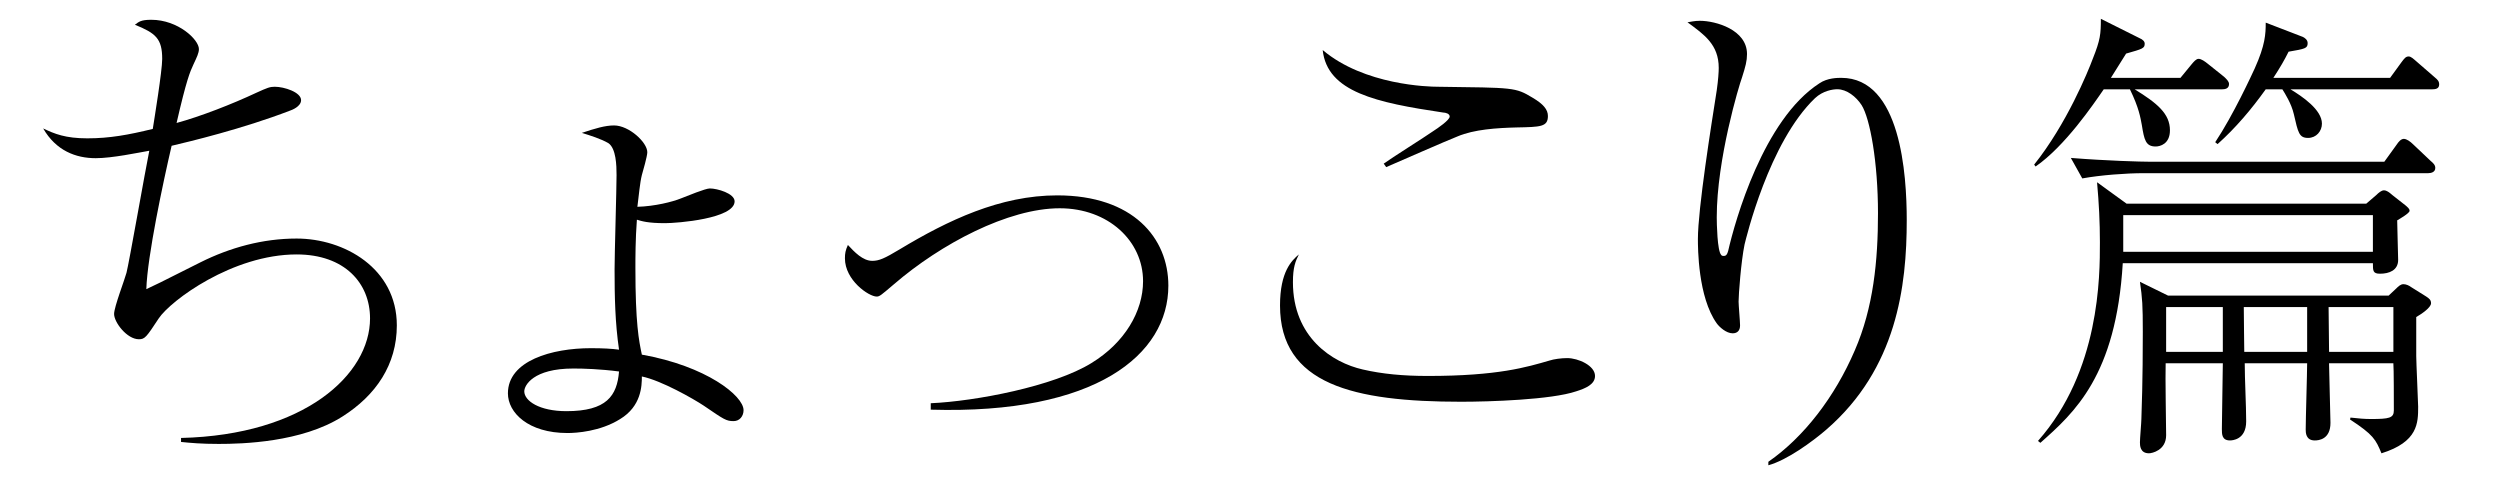
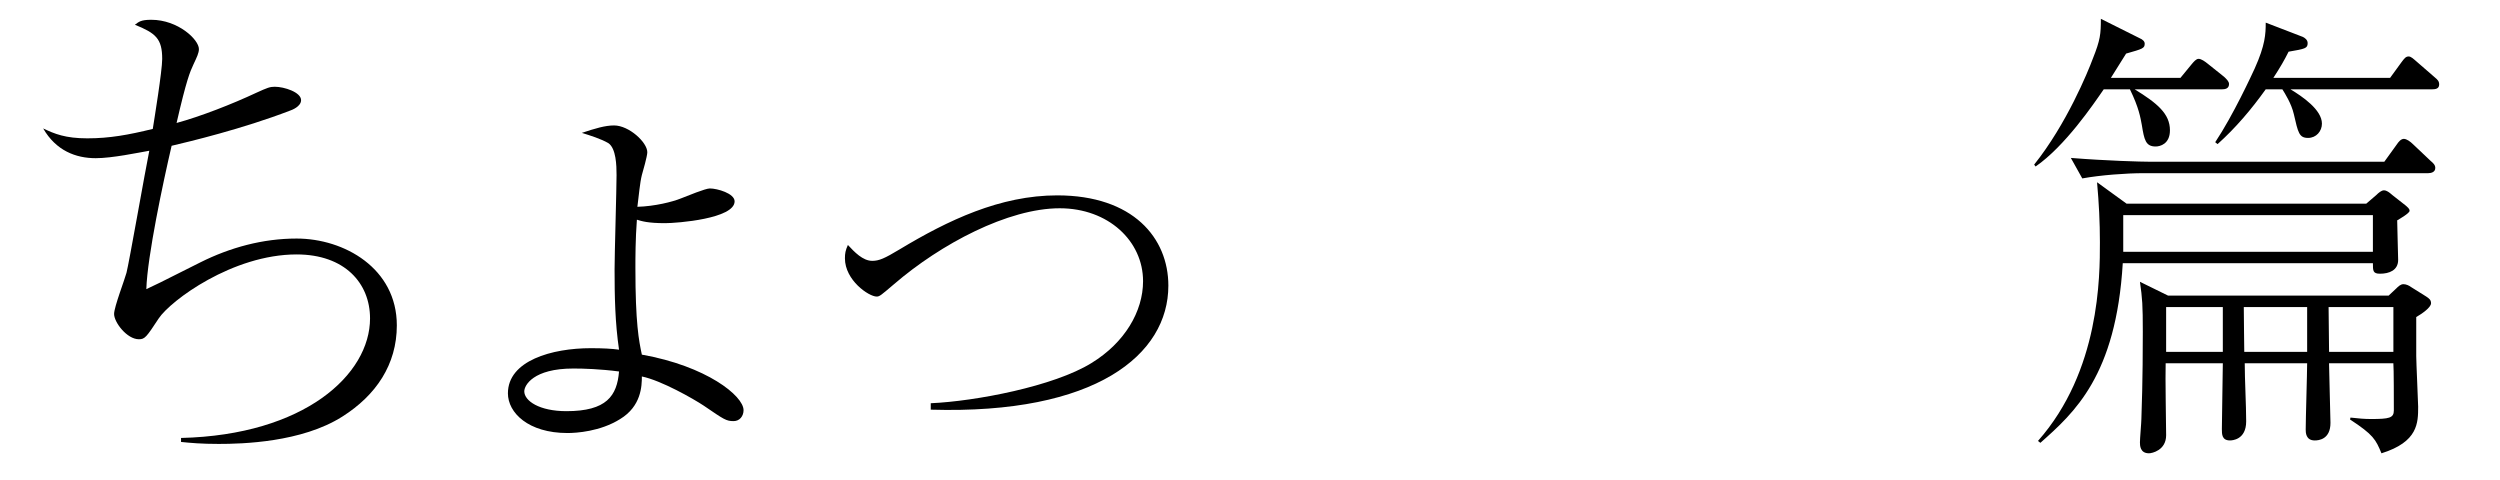
<svg xmlns="http://www.w3.org/2000/svg" version="1.1" id="レイヤー_1" x="0px" y="0px" width="250px" height="48px" viewBox="0 0 250 48" enable-background="new 0 0 250 48" xml:space="preserve">
  <path d="M-142.903-94.646c0,5.506,3.919,8.036,6.994,8.731c1.935,0.446,4.019,0.645,6.499,0.645c7.045,0,9.922-0.893,12.154-1.538  c0.446-0.149,1.19-0.248,1.786-0.248c1.091,0,2.777,0.744,2.777,1.786c0,0.843-0.942,1.24-1.885,1.538  c-2.48,0.843-8.682,1.042-11.509,1.042c-10.765,0-18.107-1.736-18.107-9.624c0-3.423,1.19-4.514,1.885-5.109  C-142.655-96.729-142.903-96.134-142.903-94.646z M-133.825-106.501c0.744-0.545,4.216-2.729,4.911-3.225  c0.545-0.347,1.687-1.141,1.687-1.488c0-0.298-0.446-0.397-0.646-0.397c-6.646-0.992-11.607-2.034-12.054-6.25  c4.167,3.522,10.615,3.671,11.508,3.671c7.64,0.099,7.739,0.05,9.476,1.091c1.091,0.645,1.538,1.19,1.538,1.835  c0,1.091-0.744,1.091-3.126,1.141c-1.984,0.049-4.266,0.198-5.902,0.893c-1.142,0.447-6.103,2.629-7.144,3.076L-133.825-106.501z" />
  <path d="M-70.45-91.024c-4.614,8.731-15.229,11.757-20.587,11.757c-1.042,0-6.3-0.198-7.938-3.919  c-0.396-0.942-1.091-2.53-1.091-10.666c0-2.629,0.05-5.258,0.248-7.887c0.248-3.968,0.347-7.739,0.347-9.127  c0-5.655-0.645-6.995-3.671-7.739c0.546-0.248,1.638-0.793,2.53-0.793c1.19,0,2.977,1.438,3.373,1.736  c0.694,0.496,1.29,1.042,1.29,1.984c0,0.447-0.05,0.595-0.348,1.885c-1.289,5.457-1.736,21.479-1.736,25.299  c0,5.457,1.688,6.895,5.903,6.895c8.186,0,17.66-6.002,21.479-9.624L-70.45-91.024z M-81.364-108.684c0,1.24-1.041,1.29-1.24,1.29  c-0.694,0-0.893-0.297-1.587-1.339c-1.637-2.48-3.721-4.117-5.705-5.705C-88.21-114.091-81.364-112.603-81.364-108.684z   M-80.372-116.869c2.877,1.24,3.82,1.935,3.82,3.82c0,0.396-0.1,1.438-1.042,1.438c-0.397,0-0.496-0.099-2.232-2.133  c-1.836-2.133-3.026-2.927-5.109-4.266C-83.349-117.96-81.811-117.464-80.372-116.869z" />
  <path d="M-44.442-94.348c0.794,0.148,1.588,0.297,2.778,0.297c5.06,0,8.086-2.48,8.086-5.556c0-2.332-1.786-3.473-4.267-3.473  c-4.762,0-12.55,4.663-14.386,5.804c0.844,1.339,4.713,7.193,5.407,8.383c1.389,2.332,3.522,6.25,3.522,8.334  c0,0.049-0.05,1.736-1.092,1.736c-1.091,0-1.736-1.438-2.232-2.927c-2.431-7.193-3.225-8.433-7.192-14.485  c-1.588,1.091-3.175,2.133-4.217,3.175c-0.546,0.496-0.893,0.893-1.637,0.893c-0.992,0-2.282-0.794-2.729-1.538  c-0.596-1.042-0.546-1.786-0.446-2.58c1.19,1.042,1.687,1.488,2.381,1.488c0.595,0,1.091-0.297,1.587-0.595  c1.34-0.843,2.878-1.835,4.019-2.48c-2.282-3.571-2.679-4.117-2.679-5.109c0-1.29,1.389-1.885,2.778-1.885  c0.595,0,3.125,0.049,3.621,0c1.736-0.099,2.729-0.298,2.729-0.893c0-0.744-1.39-1.587-4.118-3.373  c4.167-0.248,7.64,2.381,7.64,4.812c0,0.744-0.446,0.942-0.893,0.942c-0.298,0-1.687-0.595-1.984-0.645  c-0.794-0.149-1.736-0.199-2.381-0.199c-0.546,0-2.778,0.1-4.068,0.397c-0.347,0.099-0.992,0.397-0.992,1.141  c0,0.347,0.1,0.694,0.546,1.488c0.596,1.042,1.19,1.935,1.488,2.431c2.729-1.439,5.506-2.877,8.334-4.018  c3.225-1.339,5.109-1.587,6.896-1.587c5.01,0,6.598,3.175,6.598,5.308c0,1.141-0.447,3.473-2.282,4.961  c-1.538,1.24-3.522,1.438-5.01,1.438c-2.63,0-4.862-0.794-5.854-1.141L-44.442-94.348z" />
  <path d="M13.761-96.431c-1.091,4.514-2.431,8.185-4.514,10.715C7.857-84.08,5.03-81.45,0.913-81.45  c-5.309,0-5.805-4.117-6.399-8.979c-0.446-3.67-0.794-6.25-3.721-6.25c-2.877,0-5.655,1.587-8.582,5.506  c-1.885,2.53-2.281,3.274-4.712,9.127c-0.447,1.042-0.794,1.935-1.688,1.935c-1.239,0-1.438-2.729-1.438-3.026  c0-0.645,0.348-1.438,1.39-2.828c2.331-3.125,9.971-17.412,12.649-22.819c0.694-1.438,2.48-5.06,2.48-6.25  c0-0.595-0.397-1.587-2.034-2.877c0.396-0.1,0.645-0.199,1.092-0.199c2.083,0,4.712,2.133,4.712,4.117  c0,0.992-0.396,1.439-1.289,2.431c-0.546,0.595-0.794,0.992-1.34,1.835c-6.896,10.963-7.54,11.956-9.177,15.577  c3.472-2.927,6.002-4.117,8.482-4.117c4.465,0,4.961,3.423,5.705,7.54c0.694,3.869,1.19,6.35,4.414,6.35  c2.134,0,4.068-0.992,6.053-2.977c2.729-2.679,4.563-6.3,5.804-9.078H13.761z" />
  <path d="M43.213-106.65c0.843-0.297,1.339-0.595,1.339-1.389c0-0.496-0.148-0.943-0.297-1.389c2.183,0.446,3.77,1.736,3.77,3.969  c0,1.042-0.248,1.042-1.736,1.24c-6.548,0.893-22.521,7.392-22.521,15.378c0,0.744,0.1,1.835,1.191,3.125  c1.983,2.282,8.879,2.282,10.219,2.282c4.067,0,5.952-0.347,9.971-1.141c0.843-0.149,1.637-0.149,1.786-0.149  c1.289,0,3.075,0.496,3.075,1.637c0,0.744-0.794,1.191-2.381,1.538c-1.687,0.396-6.449,0.545-8.284,0.545  c-5.605,0-8.78-0.545-11.311-1.091c-3.671-0.843-5.854-3.72-5.854-6.647c0-3.87,3.125-8.582,9.624-12.501  c-0.646-0.893-1.886-2.729-1.936-5.357c-0.248-8.433-0.297-9.326-0.396-10.12c-0.148-0.992-0.496-1.637-1.24-2.431  c-0.248-0.298-1.637-1.389-1.935-1.587c0.496-0.149,1.042-0.347,1.836-0.347c2.927,0,4.96,2.827,4.96,3.423  c0,0.248-0.148,0.744-0.198,0.992c-0.596,2.083-0.794,3.969-0.794,6.102c0,1.091,0,5.308,1.39,8.334  C34.779-102.93,38.202-104.765,43.213-106.65z" />
  <path d="M222.187,8.933h-8.718c2.239,1.381,3.525,2.43,3.525,4.097c0,1.381-1,1.62-1.43,1.62c-0.999,0-1.143-0.667-1.381-2.144  c-0.143-0.762-0.285-1.714-1.191-3.573h-2.62c-1.049,1.525-3.859,5.669-6.812,7.718l-0.144-0.19  c3.239-4.05,5.383-9.291,5.859-10.577c0.763-1.906,0.811-2.478,0.811-4.002l3.907,1.953c0.238,0.096,0.477,0.286,0.477,0.524  c0,0.476-0.19,0.524-1.859,1c-0.715,1.144-1.048,1.667-1.523,2.43h6.955l1.096-1.334c0.238-0.286,0.477-0.571,0.715-0.571  c0.286,0,0.667,0.286,0.904,0.476l1.668,1.334c0.19,0.19,0.477,0.429,0.477,0.714C222.901,8.885,222.473,8.933,222.187,8.933z   M239.719,22.035c0,0.667,0.096,3.43,0.096,3.954c0,1.049-0.905,1.382-1.81,1.382c-0.715,0-0.715-0.286-0.715-1.048h-25.014  c-0.666,11.244-4.858,14.959-8.24,17.961l-0.238-0.19c6.192-7.003,6.192-16.437,6.192-19.866c0-2.001-0.095-3.907-0.286-6.003  l2.954,2.143h23.965l1-0.857c0.238-0.238,0.524-0.477,0.763-0.477c0.285,0,0.523,0.19,0.856,0.477l1.335,1.048  c0.143,0.143,0.381,0.286,0.381,0.524S239.957,21.892,239.719,22.035z M242.815,17.318h-28.488c-1.669,0-4.289,0.191-6.099,0.524  l-1.144-2.049c3.572,0.286,7.052,0.381,7.908,0.381h23.44l1.238-1.715c0.19-0.286,0.429-0.572,0.715-0.572  c0.285,0,0.667,0.286,0.905,0.524l1.762,1.668c0.286,0.238,0.477,0.429,0.477,0.714C243.53,17.223,243.102,17.318,242.815,17.318z   M237.29,21.511h-24.966v3.668h24.966V21.511z M241.624,31.706v3.906c0,0.619,0.191,4.669,0.191,5.05c0,1.62,0,3.525-3.668,4.669  c-0.571-1.382-0.81-1.858-3.144-3.383l0.047-0.19c0.857,0.095,1.381,0.143,2.049,0.143c1.81,0,2.286-0.095,2.286-0.858  c0-0.81,0-4.288-0.048-4.717h-6.432c0,0.62,0.143,5.432,0.143,5.956c0,1.667-1.19,1.763-1.571,1.763  c-0.906,0-0.906-0.81-0.906-1.096c0-1.048,0.144-5.669,0.144-6.623h-6.241c0,1.62,0.144,4.193,0.144,5.813  c0,1.858-1.43,1.905-1.62,1.905c-0.811,0-0.811-0.619-0.811-1.144c0-1.048,0.096-5.622,0.096-6.575h-5.717  c-0.048,1.144,0.048,6.623,0.048,7.195c0,1.524-1.43,1.81-1.716,1.81c-0.904,0-0.904-0.81-0.904-1.096  c0-0.381,0.144-2.001,0.144-2.334c0.143-3.812,0.143-7.718,0.143-8.718c0-2.668-0.048-3.335-0.286-5.002l2.811,1.381h22.058  l0.763-0.715c0.19-0.19,0.429-0.428,0.715-0.428s0.571,0.143,0.763,0.286l1.523,0.953c0.286,0.191,0.477,0.333,0.477,0.667  C243.102,30.753,242.196,31.373,241.624,31.706z M222.282,30.705h-5.669v4.479h5.669V30.705z M243.197,8.933h-14.149  c1.19,0.714,3.145,2.048,3.145,3.43c0,0.762-0.572,1.429-1.383,1.429c-0.905,0-1-0.524-1.428-2.382  c-0.238-1.048-0.906-2.097-1.145-2.478h-1.666c-1.43,2.001-3.003,3.859-4.813,5.479l-0.238-0.19  c1.811-2.715,3.669-6.765,3.955-7.384c1.049-2.334,1.097-3.431,1.097-4.574l3.715,1.429c0.19,0.095,0.477,0.286,0.477,0.619  c0,0.524-0.238,0.572-1.905,0.858c-0.429,0.858-0.811,1.524-1.525,2.621h11.673l1.144-1.572c0.285-0.381,0.429-0.572,0.715-0.572  c0.238,0,0.477,0.238,0.809,0.524l1.811,1.572c0.286,0.238,0.43,0.381,0.43,0.714C243.912,8.885,243.53,8.933,243.197,8.933z   M230.715,30.705h-6.336c0,1.906,0.048,3.145,0.048,4.479h6.288V30.705z M239.338,30.705h-6.479l0.048,4.479h6.432V30.705z" />
  <g>
    <path d="M-229.373,19.799c-0.347,1.736-2.232,9.326-2.579,10.914c-0.149,0.645-0.397,1.786-0.397,3.919   c0,0.248,0.149,1.438,0.149,1.637c0,0.992-0.596,1.389-1.142,1.389c-0.942,0-1.687-0.794-2.183-1.438   c-2.033-2.778-2.033-9.028-2.033-11.062c0-6.895,0.793-11.013,2.331-19.644c0.148-0.694,0.298-1.885,0.298-2.53   c0-1.24-0.596-2.183-1.538-3.522c1.836-0.397,4.911,2.083,4.911,4.117c0,0.297-0.05,0.645-0.546,1.984   c-3.373,8.879-3.621,14.832-3.621,17.213c0,0.198,0.1,8.234,1.29,8.234c0.694,0,4.217-9.872,4.663-11.261L-229.373,19.799z    M-207.893,8.489c0,1.29-0.198,3.423-0.248,4.712c0.744-0.198,4.315-1.438,4.613-1.438s2.084,0.496,2.084,1.389   c0,0.545-0.298,0.744-0.646,0.893c-1.389,0.595-3.77,1.091-6.052,1.538c0,0.148,0,7.391,0.496,12.997   c3.324,1.19,7.59,3.423,7.59,5.258c0,0.645-0.446,1.587-1.141,1.587c-0.646,0-2.034-1.19-3.026-1.935   c-1.538-1.24-2.48-1.637-3.423-2.083c-0.05,0.744-0.148,1.687-0.893,2.828c-1.488,2.282-4.663,2.53-5.953,2.53   c-4.861,0-7.59-2.431-7.59-4.712c0-3.622,5.061-4.564,8.334-4.564c1.687,0,2.729,0.099,3.771,0.198   c-0.05-1.885-0.298-10.12-0.348-11.806c-1.736,0.248-6.201,0.893-7.738,0.893c-3.373,0-3.721-1.637-3.721-2.083   c0-0.496,0.248-1.042,2.431-2.431c-0.148,0.397-0.446,1.339-0.446,1.786c0,0.744,1.141,0.893,1.935,0.893   c0.596,0,3.571-0.298,7.49-1.19c-0.05-3.374-0.099-4.961-0.198-6.548c-0.099-1.091-0.298-1.984-1.538-2.728   c-2.728,0.347-4.613,0.496-5.308,0.496c-0.645,0-2.778,0-4.067-1.538c3.225,0.298,10.119-1.141,11.657-1.538   c0.645-0.149,3.373-0.943,3.969-0.943c1.438,0,2.927,0.348,2.927,1.587c0,0.496-0.646,0.645-0.942,0.695   c-0.446,0.049-5.854,0.893-6.747,0.992C-208.042,5.81-207.893,7.1-207.893,8.489z M-215.483,29.67c-1.736,0-5.01,0.496-5.01,2.381   c0,0.297,0.148,2.53,5.308,2.53s5.06-3.026,5.06-4.266C-211.514,29.968-212.804,29.67-215.483,29.67z M-197.971,11.664   c0,0.545-0.248,1.042-0.943,1.042c-0.446,0-0.694-0.049-1.736-1.24c-2.133-2.431-2.927-3.323-5.754-5.109   C-203.478,6.504-197.971,8.786-197.971,11.664z M-194.797,8.34c0,0.297-0.049,1.141-0.743,1.141c-0.348,0-0.447-0.1-1.439-0.992   c-2.083-1.786-4.414-3.274-6.746-4.465C-201.593,3.776-194.797,4.619-194.797,8.34z" />
    <path d="M-185.019,35.574c4.464-0.198,12.302-1.687,16.072-4.018c3.323-2.034,5.159-5.159,5.159-8.185   c0-4.018-3.473-7.292-8.334-7.292c-5.159,0-11.905,3.571-16.568,7.589c-1.29,1.091-1.439,1.24-1.736,1.24   c-0.794,0-3.175-1.637-3.175-3.82c0-0.496,0.05-0.793,0.298-1.339c0.645,0.695,1.487,1.587,2.431,1.587   c0.694,0,1.239-0.248,2.728-1.141c4.861-2.927,10.07-5.407,15.775-5.407c7.59,0,11.111,4.266,11.111,9.028   c0,6.896-7.242,12.898-23.761,12.402V35.574z" />
    <path d="M-141.5,39.046c12.353-0.297,18.9-6.35,18.9-11.955c0-3.522-2.53-6.399-7.342-6.399c-6.399,0-12.6,4.613-13.791,6.399   c-1.239,1.885-1.389,2.083-1.983,2.083c-1.191,0-2.48-1.687-2.48-2.53c0-0.694,1.091-3.522,1.24-4.117   c0.248-0.943,1.885-10.269,2.281-12.203c-1.141,0.198-3.72,0.744-5.357,0.744c-1.984,0-3.968-0.744-5.258-2.977   c1.141,0.545,2.232,0.992,4.415,0.992c2.232,0,4.117-0.347,6.548-0.942c0.148-0.943,0.942-5.804,0.942-6.995   c0-2.034-0.645-2.58-2.729-3.423c0.397-0.298,0.596-0.496,1.638-0.496c2.679,0,4.762,1.984,4.762,2.927   c0,0.397-0.198,0.793-0.546,1.538c-0.347,0.744-0.694,1.538-1.687,5.854c2.381-0.645,5.556-1.885,7.986-3.026   c1.092-0.496,1.34-0.595,1.836-0.595c0.942,0,2.629,0.546,2.629,1.339c0,0.645-0.942,0.992-1.091,1.042   c-4.763,1.835-10.17,3.125-11.856,3.522c-0.843,3.621-2.431,11.062-2.529,14.336c0.744-0.347,1.19-0.545,5.406-2.679   c2.977-1.488,6.251-2.381,9.624-2.381c4.763,0,10.021,2.976,10.021,8.681c0,3.919-2.084,6.994-5.457,9.127   c-4.067,2.58-10.021,2.729-12.352,2.729c-1.736,0-2.828-0.1-3.771-0.199V39.046z" />
    <path d="M-100.673,41.427c3.571-2.48,6.647-6.499,8.632-11.112c1.885-4.316,2.331-9.028,2.331-13.741   c0-5.109-0.794-9.475-1.637-10.814c-0.546-0.843-1.488-1.587-2.431-1.587c-0.447,0-1.438,0.149-2.232,0.893   c-4.613,4.415-6.896,14.039-7.044,14.634c-0.348,1.687-0.596,5.01-0.596,5.705c0,0.347,0.148,2.034,0.148,2.381   c0,0.545-0.297,0.793-0.744,0.793c-0.645,0-1.339-0.645-1.587-0.992c-1.885-2.629-1.885-7.59-1.885-8.433   c0-3.026,1.339-11.409,1.885-14.882c0.148-1.042,0.198-1.835,0.198-2.232c0-2.331-1.438-3.323-3.125-4.563   c0.348-0.05,0.694-0.149,1.24-0.149c1.587,0,4.713,0.893,4.713,3.324c0,0.694-0.149,1.24-0.496,2.332   c-0.298,0.793-2.53,8.185-2.53,13.989c0,0.595,0.05,3.374,0.446,3.77c0.05,0.1,0.198,0.1,0.248,0.1   c0.248,0,0.348-0.149,0.446-0.496c0.694-3.026,3.522-13.146,9.128-16.767c0.794-0.546,1.835-0.546,2.183-0.546   c5.953,0,6.548,9.673,6.548,14.237c0,6.598-0.992,14.832-8.036,20.934c-1.438,1.24-3.969,3.076-5.804,3.572V41.427z" />
  </g>
  <g>
    <path d="M-133.417,190.242c0-1.785-1.19-2.331-2.629-3.075c0.446-0.198,0.743-0.396,1.487-0.396c3.87,0,4.663,2.827,4.663,3.77   c0,0.248-0.347,0.844-0.793,1.538c-0.894,1.538-1.736,3.621-2.134,4.713c2.48-0.943,3.572-1.588,4.465-2.084   c0.446-0.298,1.885-1.141,2.729-1.141c0.595,0,1.637,0.396,1.637,1.29c0,0.297,0,0.595-1.042,1.141   c-2.679,1.488-5.358,2.282-8.731,3.225c-0.099,0.297-0.198,0.545-0.496,1.339c-4.712,13.195-9.574,23.662-10.119,24.704   c-0.149,0.348-0.496,0.893-1.34,0.893c-0.893,0-1.29-1.289-1.29-2.133c0-0.893,0.1-0.992,1.588-3.175   c2.083-3.026,2.877-5.06,9.028-20.239c0.198-0.546,0.198-0.596,0.298-0.794c-2.134,0.496-5.109,0.894-6.747,0.894   c-1.785,0-3.968-1.092-4.812-2.63c0.942,0.248,2.58,0.646,5.06,0.646c2.48,0,4.911-0.446,7.292-1.092   C-134.855,196.295-133.417,191.83-133.417,190.242z M-118.684,223.578c2.828,0,4.961-0.298,5.557-0.396   c0.992-0.149,1.289-0.199,1.637-0.199c1.538,0,2.381,1.042,2.381,1.935c0,0.596-0.496,0.894-0.992,0.992   c-0.893,0.199-2.927,0.397-5.556,0.397c-2.927,0-8.086-0.198-10.863-1.736c-2.034-1.092-3.573-3.026-3.573-5.308   c0-1.538,0.546-2.63,0.942-3.374C-128.853,220.354-128.257,223.578-118.684,223.578z M-119.278,206.86   c3.125-2.629,4.167-3.472,4.167-4.117c0-0.992-2.282-1.438-4.465-1.438c-1.538,0-2.778,0.149-3.721,0.198   c1.984-1.389,4.465-1.984,6.896-1.984c5.011,0,7.49,2.332,7.49,3.969c0,0.694-0.446,0.942-1.141,0.942   c-0.248,0-1.389-0.099-1.587-0.099c-0.149,0-4.217,0.744-7.342,2.777L-119.278,206.86z" />
    <path d="M-93.141,191.334c1.042,0,6.151-1.141,9.078-2.034c0.844-0.248,2.183-0.645,2.579-0.645c1.39,0,3.274,1.935,3.274,3.175   c0,0.595-0.1,0.645-1.141,1.389c-1.042,0.794-1.34,0.992-2.183,2.034c-1.439,1.786-7.838,9.673-9.128,11.311   c-0.645,0.843-1.389,1.785-2.579,3.472c2.479-1.537,6.895-4.067,12.649-4.067c7.192,0,10.813,4.217,10.813,9.425   c0,6.598-6.002,11.261-13.74,11.261c-4.267,0-9.524-1.637-9.524-5.407c0-3.323,3.175-4.067,5.06-4.067   c4.067,0,6.399,2.629,7.689,6.796c4.96-0.744,7.54-5.208,7.54-8.929c0-5.06-3.671-7.738-8.483-7.738   c-9.375,0-16.568,8.979-17.064,9.821c-1.24,2.084-1.835,3.076-2.927,3.076c-0.645,0-1.091-0.496-1.091-1.638   c0-1.637,0.446-2.083,1.587-3.175c7.739-7.44,18.007-21.578,18.007-23.662c0-0.645-0.446-0.694-0.694-0.694   c-0.793,0-5.655,1.389-7.49,2.53c-0.546,0.347-1.587,0.992-1.935,0.992c-1.389,0-4.067-2.134-4.067-4.415   c0-0.496,0.198-0.744,0.496-0.992C-95.819,190.64-94.679,191.334-93.141,191.334z M-88.874,219.063   c-1.24,0-2.431,0.695-2.431,2.034c0,2.53,5.308,3.621,6.696,3.621c0.348,0,0.894,0,1.687-0.298   C-83.467,221.396-86.691,219.063-88.874,219.063z" />
    <path d="M-52.468,208.002c-0.348,1.687-1.936,9.078-2.232,10.615c-0.248,1.19-0.397,2.232-0.397,2.877   c0,0.546,0.298,3.076,0.298,3.622c0,0.793-0.546,1.19-1.19,1.19c-2.133,0-3.919-5.507-3.919-12.005   c0-4.117,0.446-7.59,0.992-10.318c0.348-1.835,1.687-8.532,1.687-10.021c0-2.431-0.992-3.225-1.935-3.969   c0.348-0.148,0.596-0.198,0.893-0.198c2.431,0,4.465,2.53,4.465,3.919c0,0.496-0.148,0.894-0.496,1.736   c-2.282,5.556-3.621,12.005-3.621,17.263c0,0.744,0.148,6.151,0.992,6.151c0.198,0,0.298-0.198,0.347-0.347   c0.992-2.977,2.679-7.739,3.721-10.715L-52.468,208.002z M-26.524,197.336c0.894-0.248,0.992-0.297,1.19-0.297   c0.992,0,2.382,0.545,2.382,1.488c0,0.595-0.546,0.843-0.894,0.991c-0.496,0.149-3.323,0.744-7.937,1.29   c0.099,2.53,0.744,13.691,0.843,15.974c3.622,1.339,8.483,3.423,8.483,6.102c0,0.595-0.447,1.042-1.092,1.042   s-1.141-0.05-3.571-1.886c-1.786-1.389-3.026-1.984-4.019-2.431c-0.794,2.282-1.935,5.457-7.888,5.457   c-4.117,0-7.688-2.034-7.688-4.861c0-1.042,0.645-4.663,8.234-4.663c2.629,0,4.068,0.298,5.309,0.595v-1.24   c0-4.613-0.447-10.467-0.546-13.84c-0.992,0.1-3.969,0.397-5.309,0.397c-2.431,0-6.548-0.794-7.788-3.522   c1.935,1.141,4.316,1.488,5.457,1.488c1.34,0,4.217-0.198,7.54-0.596c-0.248-7.44-0.248-7.887-0.446-8.73   c-0.298-1.091-1.19-1.339-3.225-1.885c2.034-0.894,2.232-0.992,2.729-0.992c0.844,0,3.919,1.091,3.919,2.579   c0,0.496-0.05,0.546-0.348,1.588c-0.744,2.48-0.694,5.754-0.645,7.144C-30.542,198.328-29.005,198.031-26.524,197.336z    M-39.224,217.377c-2.877,0-5.804,1.19-5.804,3.026c0,1.786,2.927,2.431,5.457,2.431c5.109,0,5.804-3.026,6.052-4.315   C-35.155,217.675-37.09,217.377-39.224,217.377z M-21.96,194.807c0,0.198-0.1,1.091-0.894,1.091c-0.496,0-0.893-0.396-1.687-1.488   c-0.794-1.141-3.473-3.819-5.308-5.654C-26.772,189.052-21.96,191.532-21.96,194.807z M-17.298,191.532   c0,0.596-0.247,1.19-0.942,1.19c-0.645,0-1.091-0.545-2.083-1.835c-0.744-0.942-2.53-2.877-5.903-5.209   C-22.357,185.431-17.298,188.655-17.298,191.532z" />
-     <path d="M5.889,228.638c0.844-0.198,3.026-0.694,5.655-1.984c4.663-2.232,8.73-5.854,8.73-11.757c0-2.976-1.041-5.704-4.067-7.54   c-1.786-1.091-3.423-1.438-4.018-1.587c-0.695,1.488-2.977,4.465-4.316,6.2c-3.373,4.415-4.365,5.209-5.655,6.201   c0.149,0.348,0.248,0.694,0.546,1.24c0.992,1.885,0.992,2.133,0.992,2.679c0,0.248,0,1.34-1.141,1.34   c-1.438,0-2.629-3.126-2.778-3.473c-3.521,2.679-7.937,5.06-9.772,5.06c-1.736,0-2.133-0.744-2.827-2.083   c-0.198-0.298-1.092-1.39-1.24-1.638c-0.298-0.396-0.646-0.992-0.646-2.033c0-2.927,3.473-9.476,12.799-13.345   c0.348-4.018,0.844-6.548,1.141-7.887c-3.125,0.545-4.96,0.694-6.746,0.694c-1.637,0-3.869-0.198-5.357-2.878   c2.629,0.844,4.415,0.943,5.655,0.943c2.331,0,4.613-0.348,6.846-0.794c0.148-0.546,0.744-2.828,0.793-3.274   c0.05-0.148,0.496-2.927,0.496-3.621c0-1.736-1.785-2.729-2.728-3.273c0.347-0.199,0.545-0.298,1.19-0.298   c3.373,0,5.506,2.232,5.506,3.075c0,0.298,0,0.397-0.496,1.389c-0.843,1.786-1.141,2.332-2.083,5.358   c2.827-0.744,4.365-1.34,7.292-2.382c0.645-0.248,0.893-0.347,1.19-0.347c0.893,0,2.679,1.141,2.679,1.637   c0,0.546-0.694,0.744-3.026,1.389c-3.373,0.894-7.887,1.786-8.73,1.984c-0.992,4.019-1.141,6.35-1.24,7.441   c3.026-0.894,5.805-1.24,8.78-1.19c-0.049-0.348-0.099-0.646-0.347-1.142c-0.646-1.141-0.694-1.289-0.894-1.736   c2.084-0.148,4.068,1.638,4.366,3.175c5.158,0.942,11.26,3.572,11.26,10.814c0,5.854-3.919,9.425-7.738,11.559   c-4.266,2.381-7.59,2.579-10.07,2.529V228.638z M-1.899,207.902c-5.704,2.778-10.318,8.036-10.318,11.856   c0,1.885,1.142,2.777,2.48,2.777c1.935,0,6.151-2.381,9.028-4.415C-1.205,216.336-1.998,212.913-1.899,207.902z M1.573,216.137   c3.175-3.175,6.846-9.177,7.441-10.813c-0.695,0-4.316-0.1-8.533,1.537C0.383,210.779,0.929,213.706,1.573,216.137z" />
  </g>
  <g>
    <path d="M18.105,43.796c12.352-0.297,18.899-6.35,18.899-11.955c0-3.521-2.53-6.398-7.342-6.398c-6.399,0-12.599,4.613-13.79,6.398   c-1.239,1.886-1.389,2.084-1.983,2.084c-1.191,0-2.48-1.687-2.48-2.53c0-0.694,1.091-3.521,1.24-4.117   c0.248-0.942,1.885-10.269,2.281-12.203c-1.141,0.198-3.72,0.744-5.357,0.744c-1.984,0-3.968-0.744-5.258-2.977   c1.141,0.546,2.232,0.992,4.415,0.992c2.232,0,4.117-0.347,6.548-0.942c0.148-0.942,0.942-5.804,0.942-6.994   c0-2.034-0.645-2.58-2.729-3.423c0.397-0.298,0.596-0.496,1.638-0.496c2.679,0,4.762,1.984,4.762,2.927   c0,0.396-0.198,0.793-0.546,1.537c-0.347,0.744-0.694,1.538-1.687,5.854c2.381-0.645,5.555-1.885,7.985-3.025   c1.092-0.496,1.34-0.596,1.836-0.596c0.942,0,2.629,0.546,2.629,1.34c0,0.645-0.942,0.992-1.091,1.042   c-4.763,1.835-10.169,3.125-11.855,3.521c-0.843,3.621-2.431,11.062-2.529,14.336c0.743-0.347,1.19-0.545,5.406-2.679   c2.976-1.488,6.25-2.381,9.623-2.381c4.762,0,10.021,2.977,10.021,8.682c0,3.919-2.083,6.994-5.457,9.127   c-4.067,2.58-10.021,2.729-12.351,2.729c-1.736,0-2.828-0.1-3.771-0.198V43.796z" />
    <path d="M68.104,19.837c0.645-0.248,2.431-0.992,2.877-0.992c0.744,0,2.48,0.496,2.48,1.289c0,1.736-5.755,2.183-6.945,2.183   c-1.736,0-2.331-0.198-2.827-0.347c-0.149,1.984-0.149,3.869-0.149,4.812c0,5.556,0.348,7.292,0.646,8.682   c6.448,1.141,10.169,4.117,10.169,5.556c0,0.595-0.396,1.091-0.992,1.091c-0.744,0-0.942-0.148-2.977-1.537   c-1.042-0.694-4.266-2.53-6.2-2.927c0,0.942-0.05,2.976-2.183,4.266c-1.984,1.24-4.366,1.39-5.259,1.39   c-3.919,0-5.953-2.034-5.953-3.969c0-3.274,4.415-4.515,8.285-4.515c1.239,0,2.083,0.05,2.827,0.149   c-0.396-2.679-0.446-5.357-0.446-8.036c0-1.488,0.198-8.086,0.198-9.426c0-0.992-0.05-2.629-0.794-3.175   c-0.744-0.446-1.885-0.794-2.679-1.042c1.34-0.446,2.332-0.744,3.225-0.744c1.488,0,3.323,1.688,3.323,2.679   c0,0.397-0.446,1.936-0.545,2.282c-0.199,0.794-0.298,2.034-0.447,3.175C65.474,20.63,67.26,20.184,68.104,19.837z M57.339,36.852   c-4.019,0-4.911,1.687-4.911,2.282c0,0.942,1.488,1.983,4.216,1.983c4.019,0,5.061-1.537,5.259-3.968   C60.018,36.901,58.331,36.852,57.339,36.852z" />
    <path d="M93.075,40.324c4.464-0.198,12.302-1.687,16.072-4.019c3.323-2.034,5.159-5.159,5.159-8.185   c0-4.019-3.473-7.292-8.334-7.292c-5.159,0-11.905,3.571-16.568,7.589c-1.29,1.092-1.438,1.24-1.736,1.24   c-0.794,0-3.175-1.637-3.175-3.819c0-0.496,0.05-0.794,0.297-1.34c0.646,0.695,1.488,1.588,2.432,1.588   c0.694,0,1.239-0.248,2.728-1.141c4.861-2.927,10.07-5.407,15.775-5.407c7.59,0,11.111,4.266,11.111,9.028   c0,6.896-7.242,12.897-23.761,12.401V40.324z" />
-     <path d="M129.293,28.22c0,5.507,3.919,8.036,6.994,8.731c1.935,0.446,4.019,0.645,6.499,0.645c7.044,0,9.921-0.893,12.153-1.538   c0.446-0.148,1.19-0.248,1.786-0.248c1.091,0,2.777,0.744,2.777,1.786c0,0.843-0.942,1.24-1.885,1.538   c-2.48,0.843-8.682,1.041-11.509,1.041c-10.765,0-18.106-1.736-18.106-9.623c0-3.423,1.19-4.515,1.885-5.109   C129.541,26.137,129.293,26.731,129.293,28.22z M138.371,16.364c0.744-0.546,4.216-2.729,4.911-3.225   c0.545-0.348,1.687-1.141,1.687-1.488c0-0.298-0.446-0.396-0.646-0.396c-6.646-0.992-11.607-2.034-12.054-6.251   c4.167,3.522,10.615,3.671,11.509,3.671c7.639,0.1,7.738,0.05,9.475,1.092c1.091,0.645,1.538,1.19,1.538,1.835   c0,1.092-0.744,1.092-3.126,1.142c-1.984,0.049-4.266,0.198-5.902,0.893c-1.142,0.446-6.103,2.629-7.144,3.075L138.371,16.364z" />
-     <path d="M176.836,46.178c3.571-2.48,6.647-6.499,8.632-11.112c1.885-4.315,2.331-9.028,2.331-13.741   c0-5.109-0.794-9.475-1.637-10.813c-0.546-0.844-1.488-1.588-2.431-1.588c-0.447,0-1.438,0.149-2.232,0.894   c-4.613,4.415-6.896,14.038-7.044,14.634c-0.348,1.687-0.596,5.01-0.596,5.704c0,0.348,0.148,2.034,0.148,2.382   c0,0.545-0.297,0.793-0.744,0.793c-0.645,0-1.339-0.645-1.587-0.992c-1.885-2.629-1.885-7.59-1.885-8.433   c0-3.026,1.339-11.409,1.885-14.882c0.148-1.042,0.198-1.836,0.198-2.232c0-2.331-1.438-3.323-3.125-4.563   c0.348-0.05,0.694-0.149,1.24-0.149c1.587,0,4.713,0.894,4.713,3.324c0,0.694-0.149,1.24-0.496,2.331   c-0.298,0.794-2.53,8.186-2.53,13.989c0,0.595,0.05,3.373,0.446,3.77c0.05,0.1,0.198,0.1,0.248,0.1   c0.248,0,0.348-0.148,0.446-0.496c0.694-3.026,3.522-13.146,9.128-16.767c0.794-0.546,1.835-0.546,2.183-0.546   c5.953,0,6.548,9.673,6.548,14.237c0,6.598-0.992,14.832-8.036,20.934c-1.438,1.24-3.969,3.075-5.804,3.571V46.178z" />
  </g>
</svg>